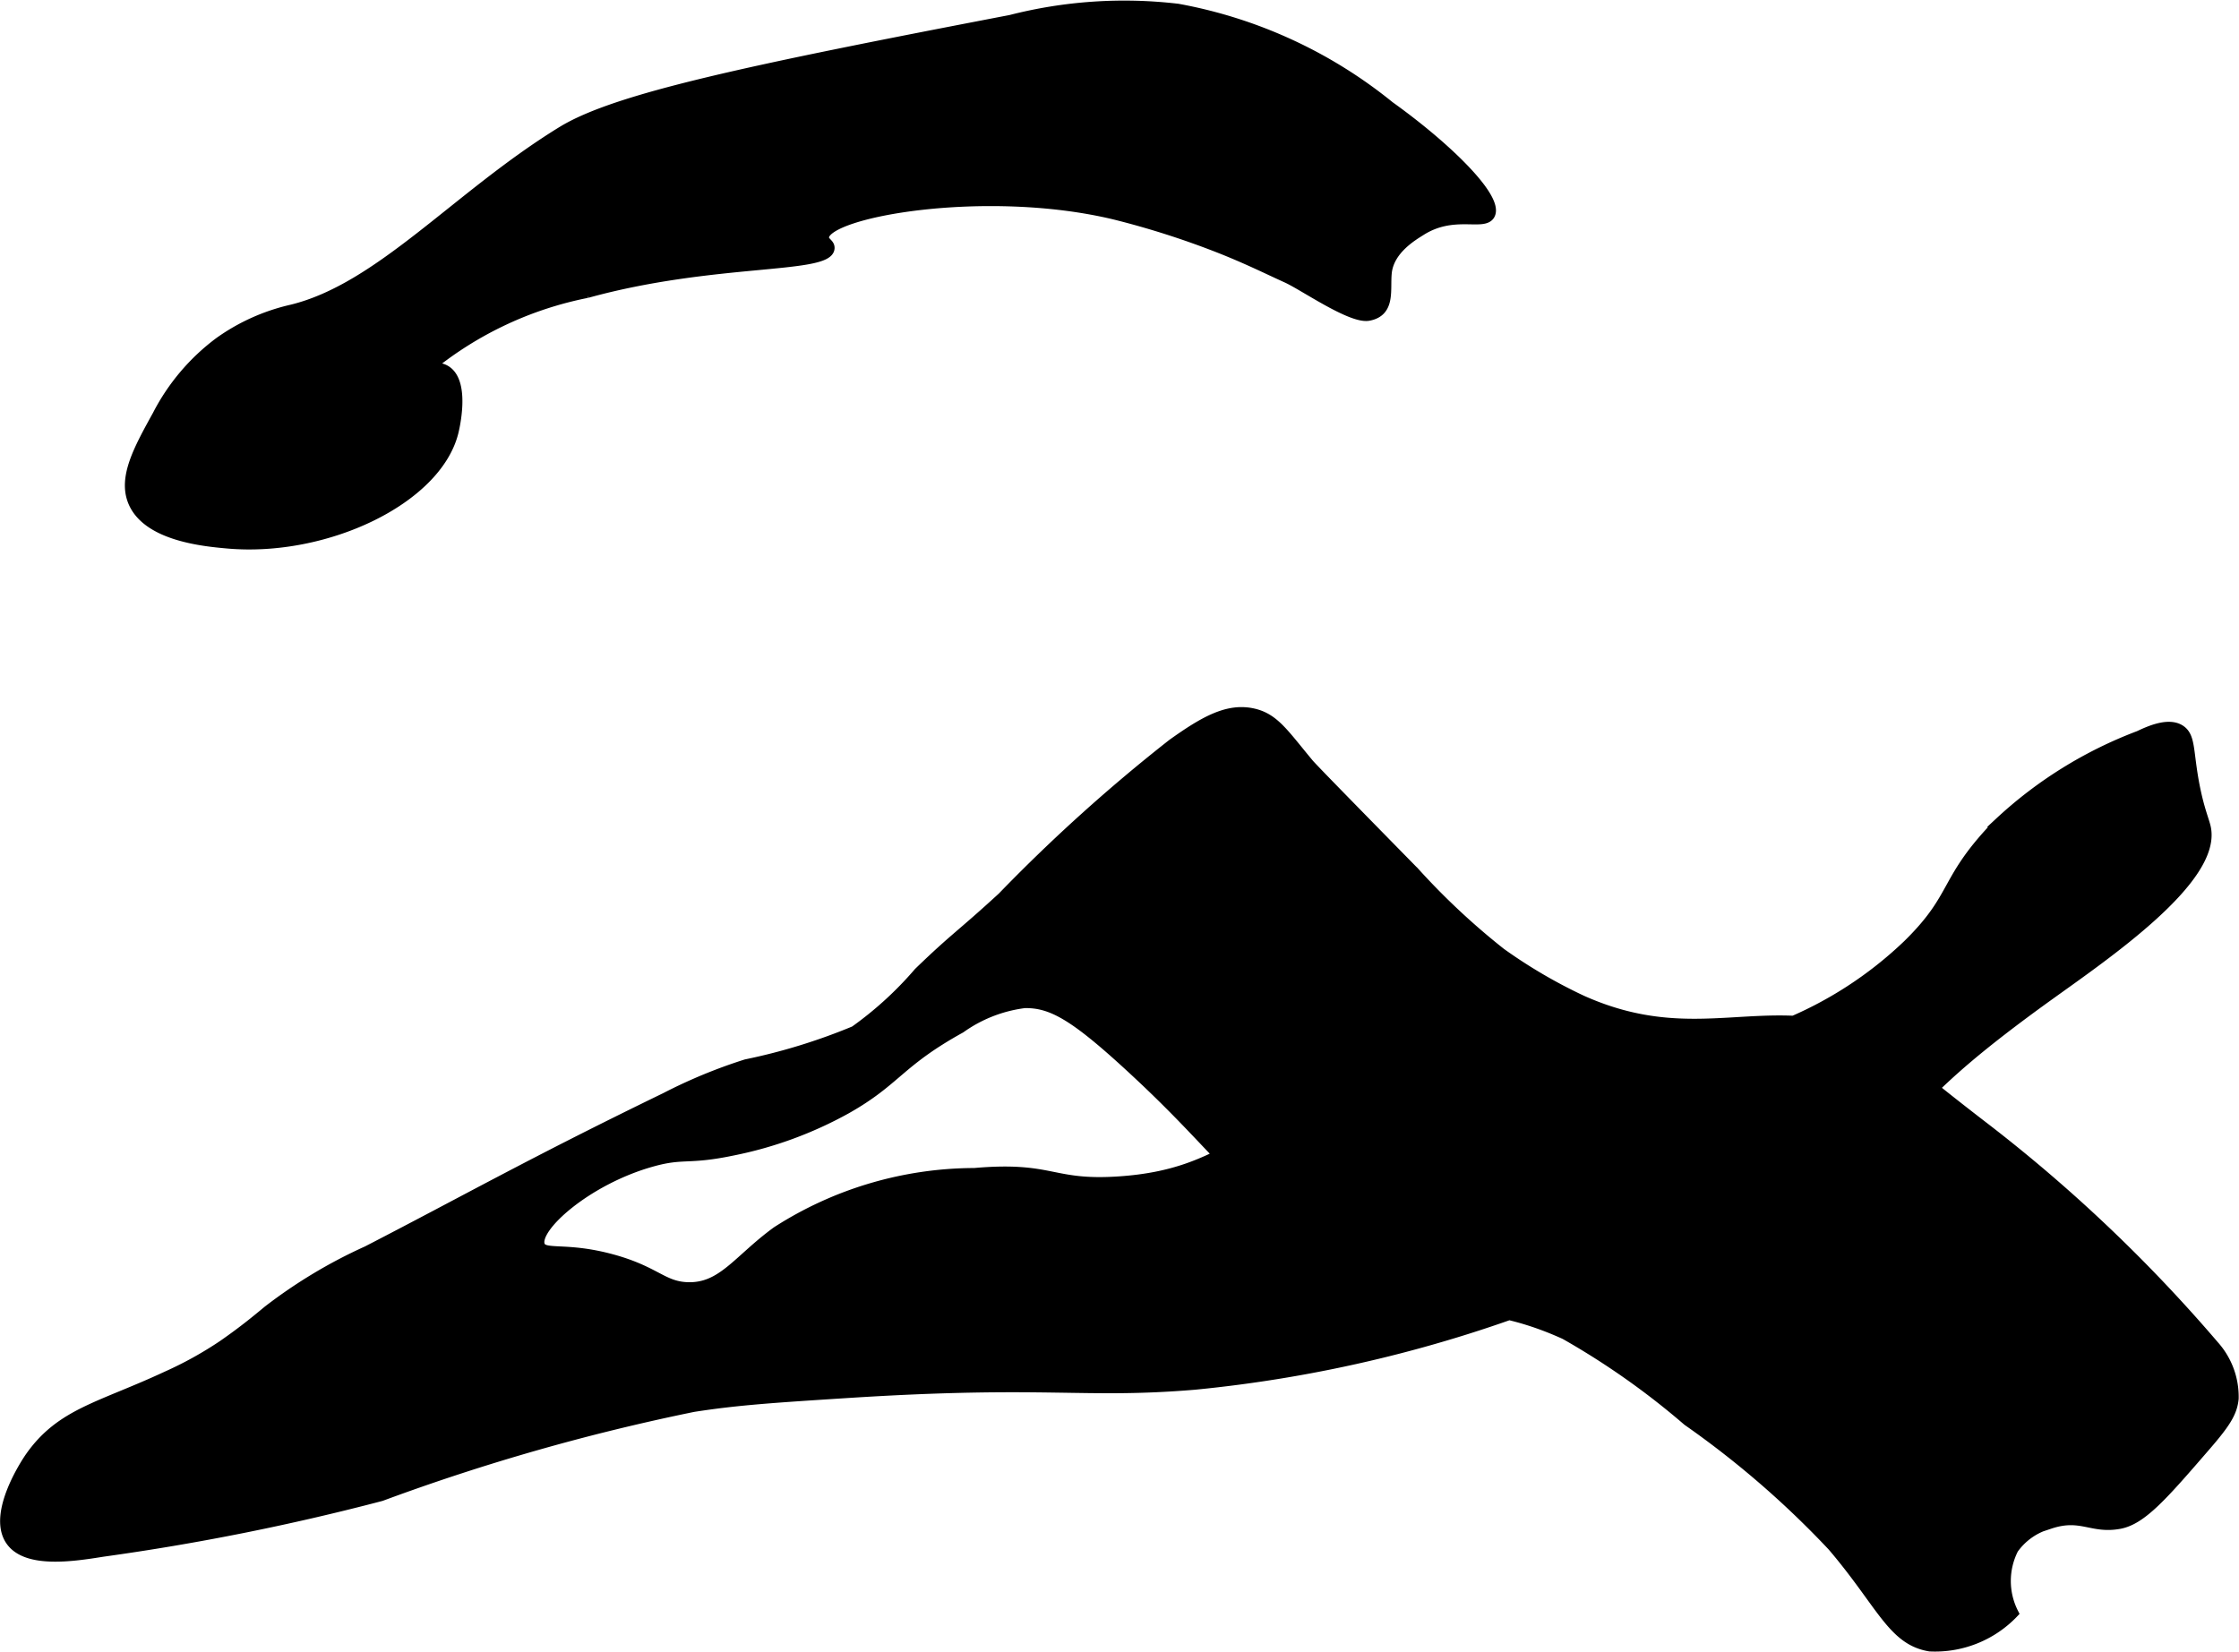
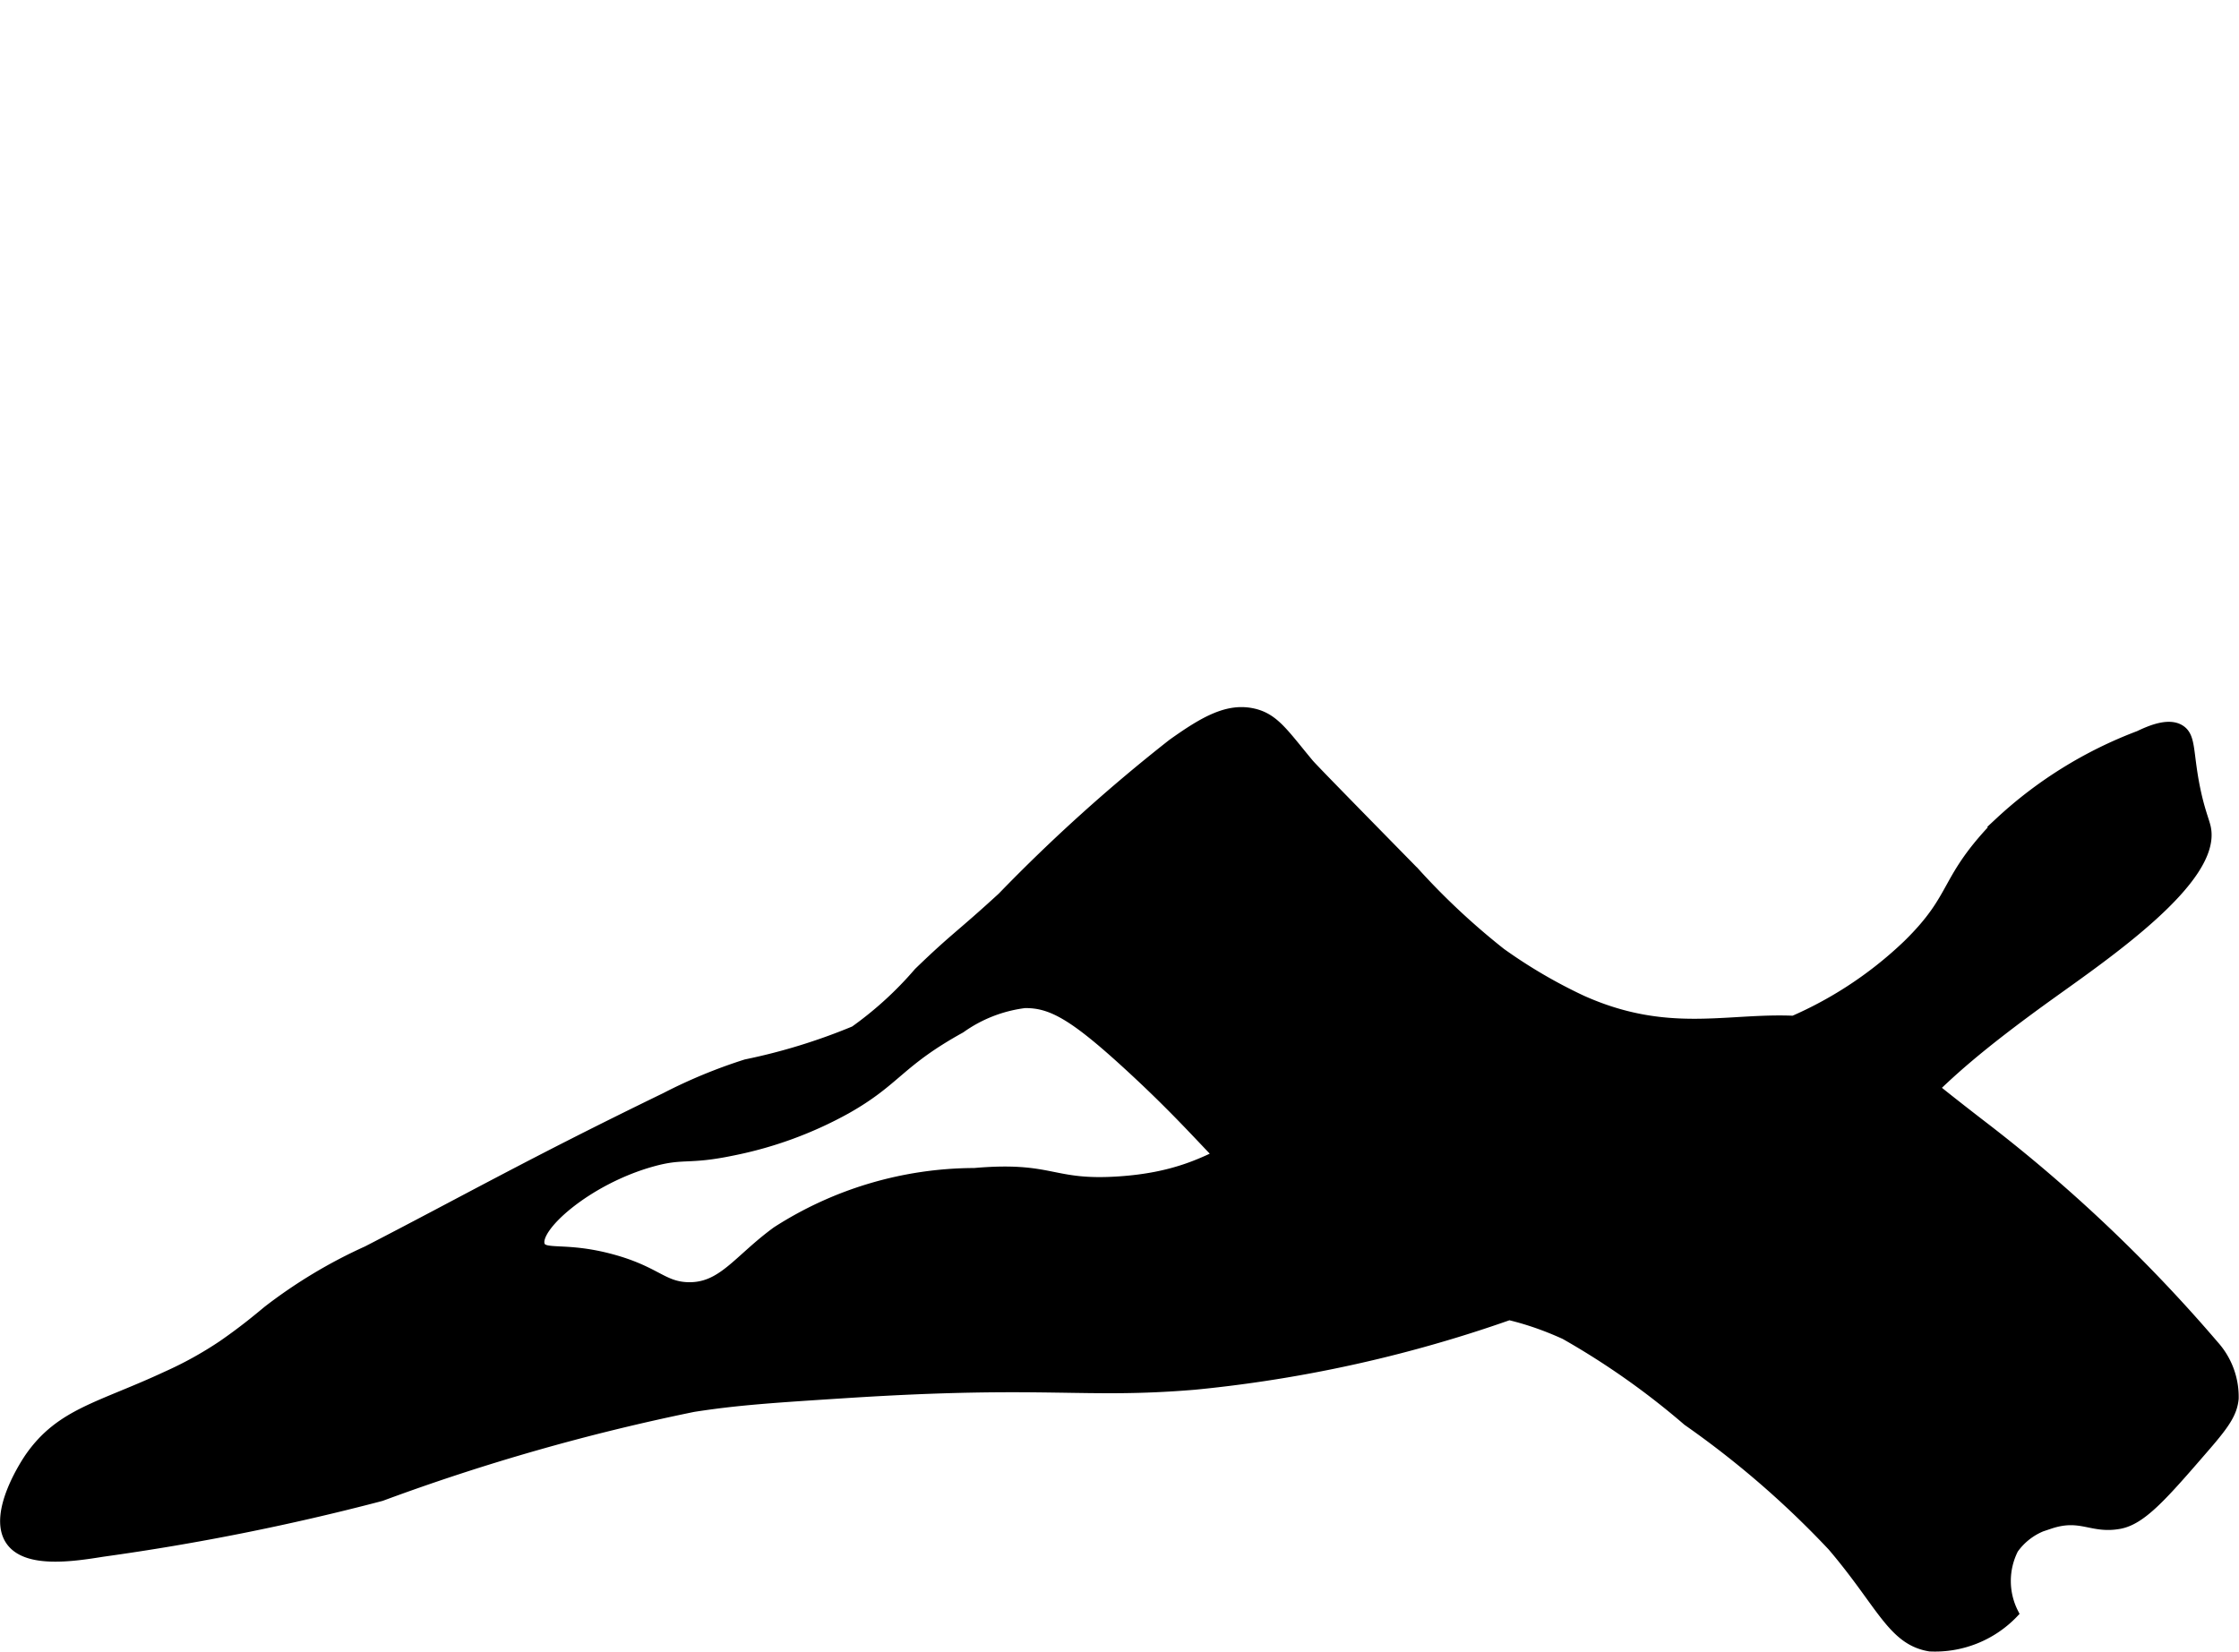
<svg xmlns="http://www.w3.org/2000/svg" version="1.1" width="11.813mm" height="8.72mm" viewBox="0 0 33.485 24.719">
  <defs>
    <style type="text/css">
      .a {
        stroke: #000;
        stroke-miterlimit: 10;
        stroke-width: 0.15px;
      }
    </style>
  </defs>
-   <path class="a" d="M15.115.298a6.846,6.846,0,0,1,2.5-.167,7.024,7.024,0,0,1,3.167,1.458c.875.626,1.637,1.384,1.5,1.625-.096.169-.547-.072-1.033.238-.118.075-.472.28-.509.626-.027.258.06.584-.272.646-.259.048-.973-.454-1.224-.567-.274-.124-.567-.271-.973-.433a12.695,12.695,0,0,0-1.601-.514c-1.92-.461-4.325-.039-4.347.338-.004.076.09.094.083.167-.029.31-1.747.149-3.625.667a5.386,5.386,0,0,0-2.339,1.093c.013.038.129-.001.237.074.277.193.115.864.102.916C6.528,7.475,4.87,8.26,3.406,8.131c-.338-.03-1.202-.106-1.417-.625-.15-.363.082-.783.365-1.296a3.17,3.17,0,0,1,.927-1.094,3.015,3.015,0,0,1,1.083-.485c1.323-.324,2.478-1.707,4.042-2.667C9.214,1.469,11.176,1.054,15.115.298Z" />
  <path class="a" d="M15.323,15.006a2.097,2.097,0,0,0-.958.375c-.928.513-.955.783-1.708,1.208a5.874,5.874,0,0,1-1.708.625c-.675.14-.723.03-1.208.167-.966.272-1.768.987-1.667,1.25.06.155.384.016,1.083.208.652.179.751.404,1.125.417.52.017.749-.406,1.333-.833a5.488,5.488,0,0,1,2.958-.875c1.18-.103,1.138.195,2.167.125,1.641-.112,1.805-.875,3.792-1.375.392-.099.1.003,3.25-.375a9.468,9.468,0,0,0,2.875-.583,5.847,5.847,0,0,0,1.875-1.208c.758-.743.517-.957,1.375-1.833a6.358,6.358,0,0,1,2.083-1.292c.152-.072.449-.208.625-.083.15.106.11.329.208.833.07.357.143.514.167.625.163.765-1.483,1.889-2.333,2.5-2.231,1.603-1.639,1.583-3.208,2.583a19.141,19.141,0,0,1-4.208,1.958,20.011,20.011,0,0,1-5.375,1.292c-1.681.14-2.199-.068-5.208.125-1.085.07-1.628.104-2.292.208a31.8,31.8,0,0,0-4.667,1.333,35.596,35.596,0,0,1-4.167.833c-.447.072-1.139.176-1.375-.167-.284-.412.267-1.215.292-1.25.462-.659,1.049-.745,2.042-1.208a5.586,5.586,0,0,0,.841-.466c.32-.222.522-.392.672-.516a7.44,7.44,0,0,1,1.486-.893c1.502-.775,2.444-1.314,4.458-2.292a7.695,7.695,0,0,1,1.208-.5,8.89,8.89,0,0,0,1.625-.5,5.346,5.346,0,0,0,.958-.875c.549-.531.614-.541,1.25-1.125a25.15,25.15,0,0,1,2.542-2.292c.477-.341.831-.542,1.208-.458.317.07.458.299.833.75.055.066.564.586,1.583,1.625a10.638,10.638,0,0,0,1.292,1.208,7.647,7.647,0,0,0,1.208.708c1.73.777,2.753-.067,4.292.542.291.115.037.059,1.75,1.375a22.851,22.851,0,0,1,3.417,3.25,1.149,1.149,0,0,1,.292.792c-.02.204-.115.359-.417.708-.637.737-.955,1.105-1.292,1.167-.417.076-.574-.157-1.042,0a.966.966,0,0,0-.542.375,1.058,1.058,0,0,0,0,.958,1.622,1.622,0,0,1-1.25.5c-.562-.092-.719-.633-1.458-1.5a13.922,13.922,0,0,0-2.167-1.875,11.496,11.496,0,0,0-1.833-1.292c-1.411-.643-2.055-.193-3.292-.958a8.53,8.53,0,0,1-1.167-1c-.816-.764-1.103-1.177-2.042-2.042C16.068,15.193,15.727,14.999,15.323,15.006Z" />
</svg>